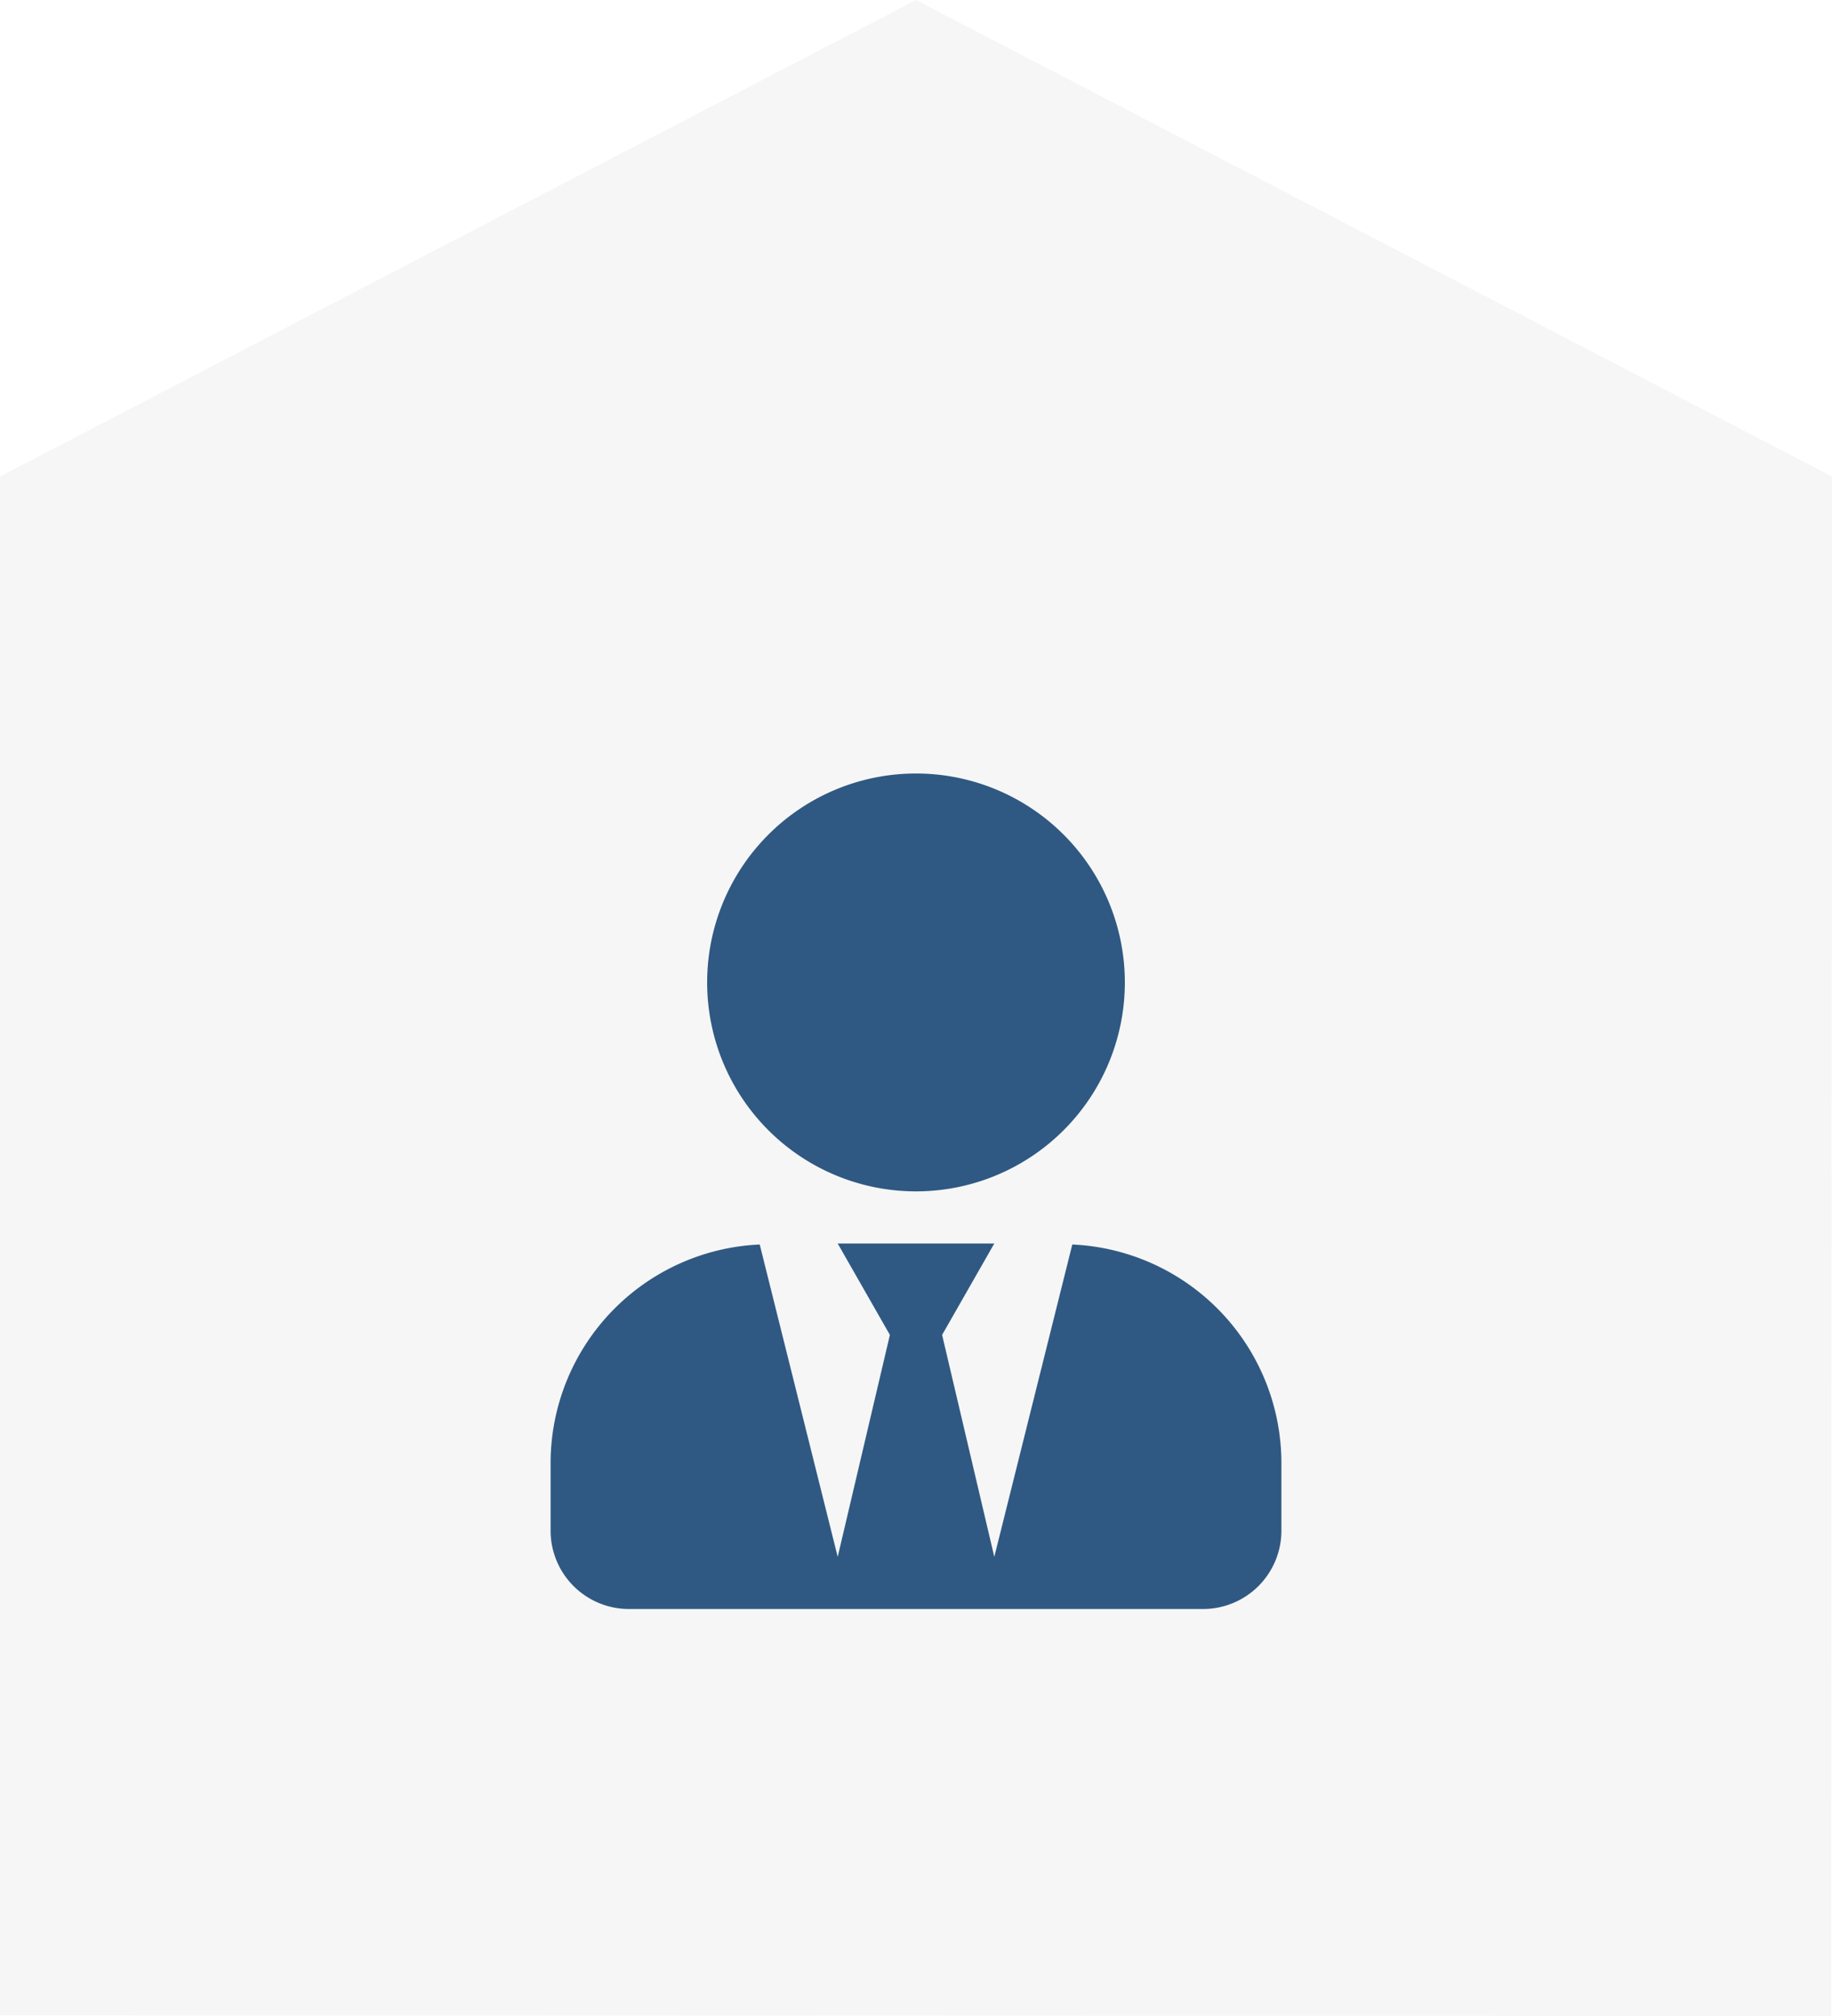
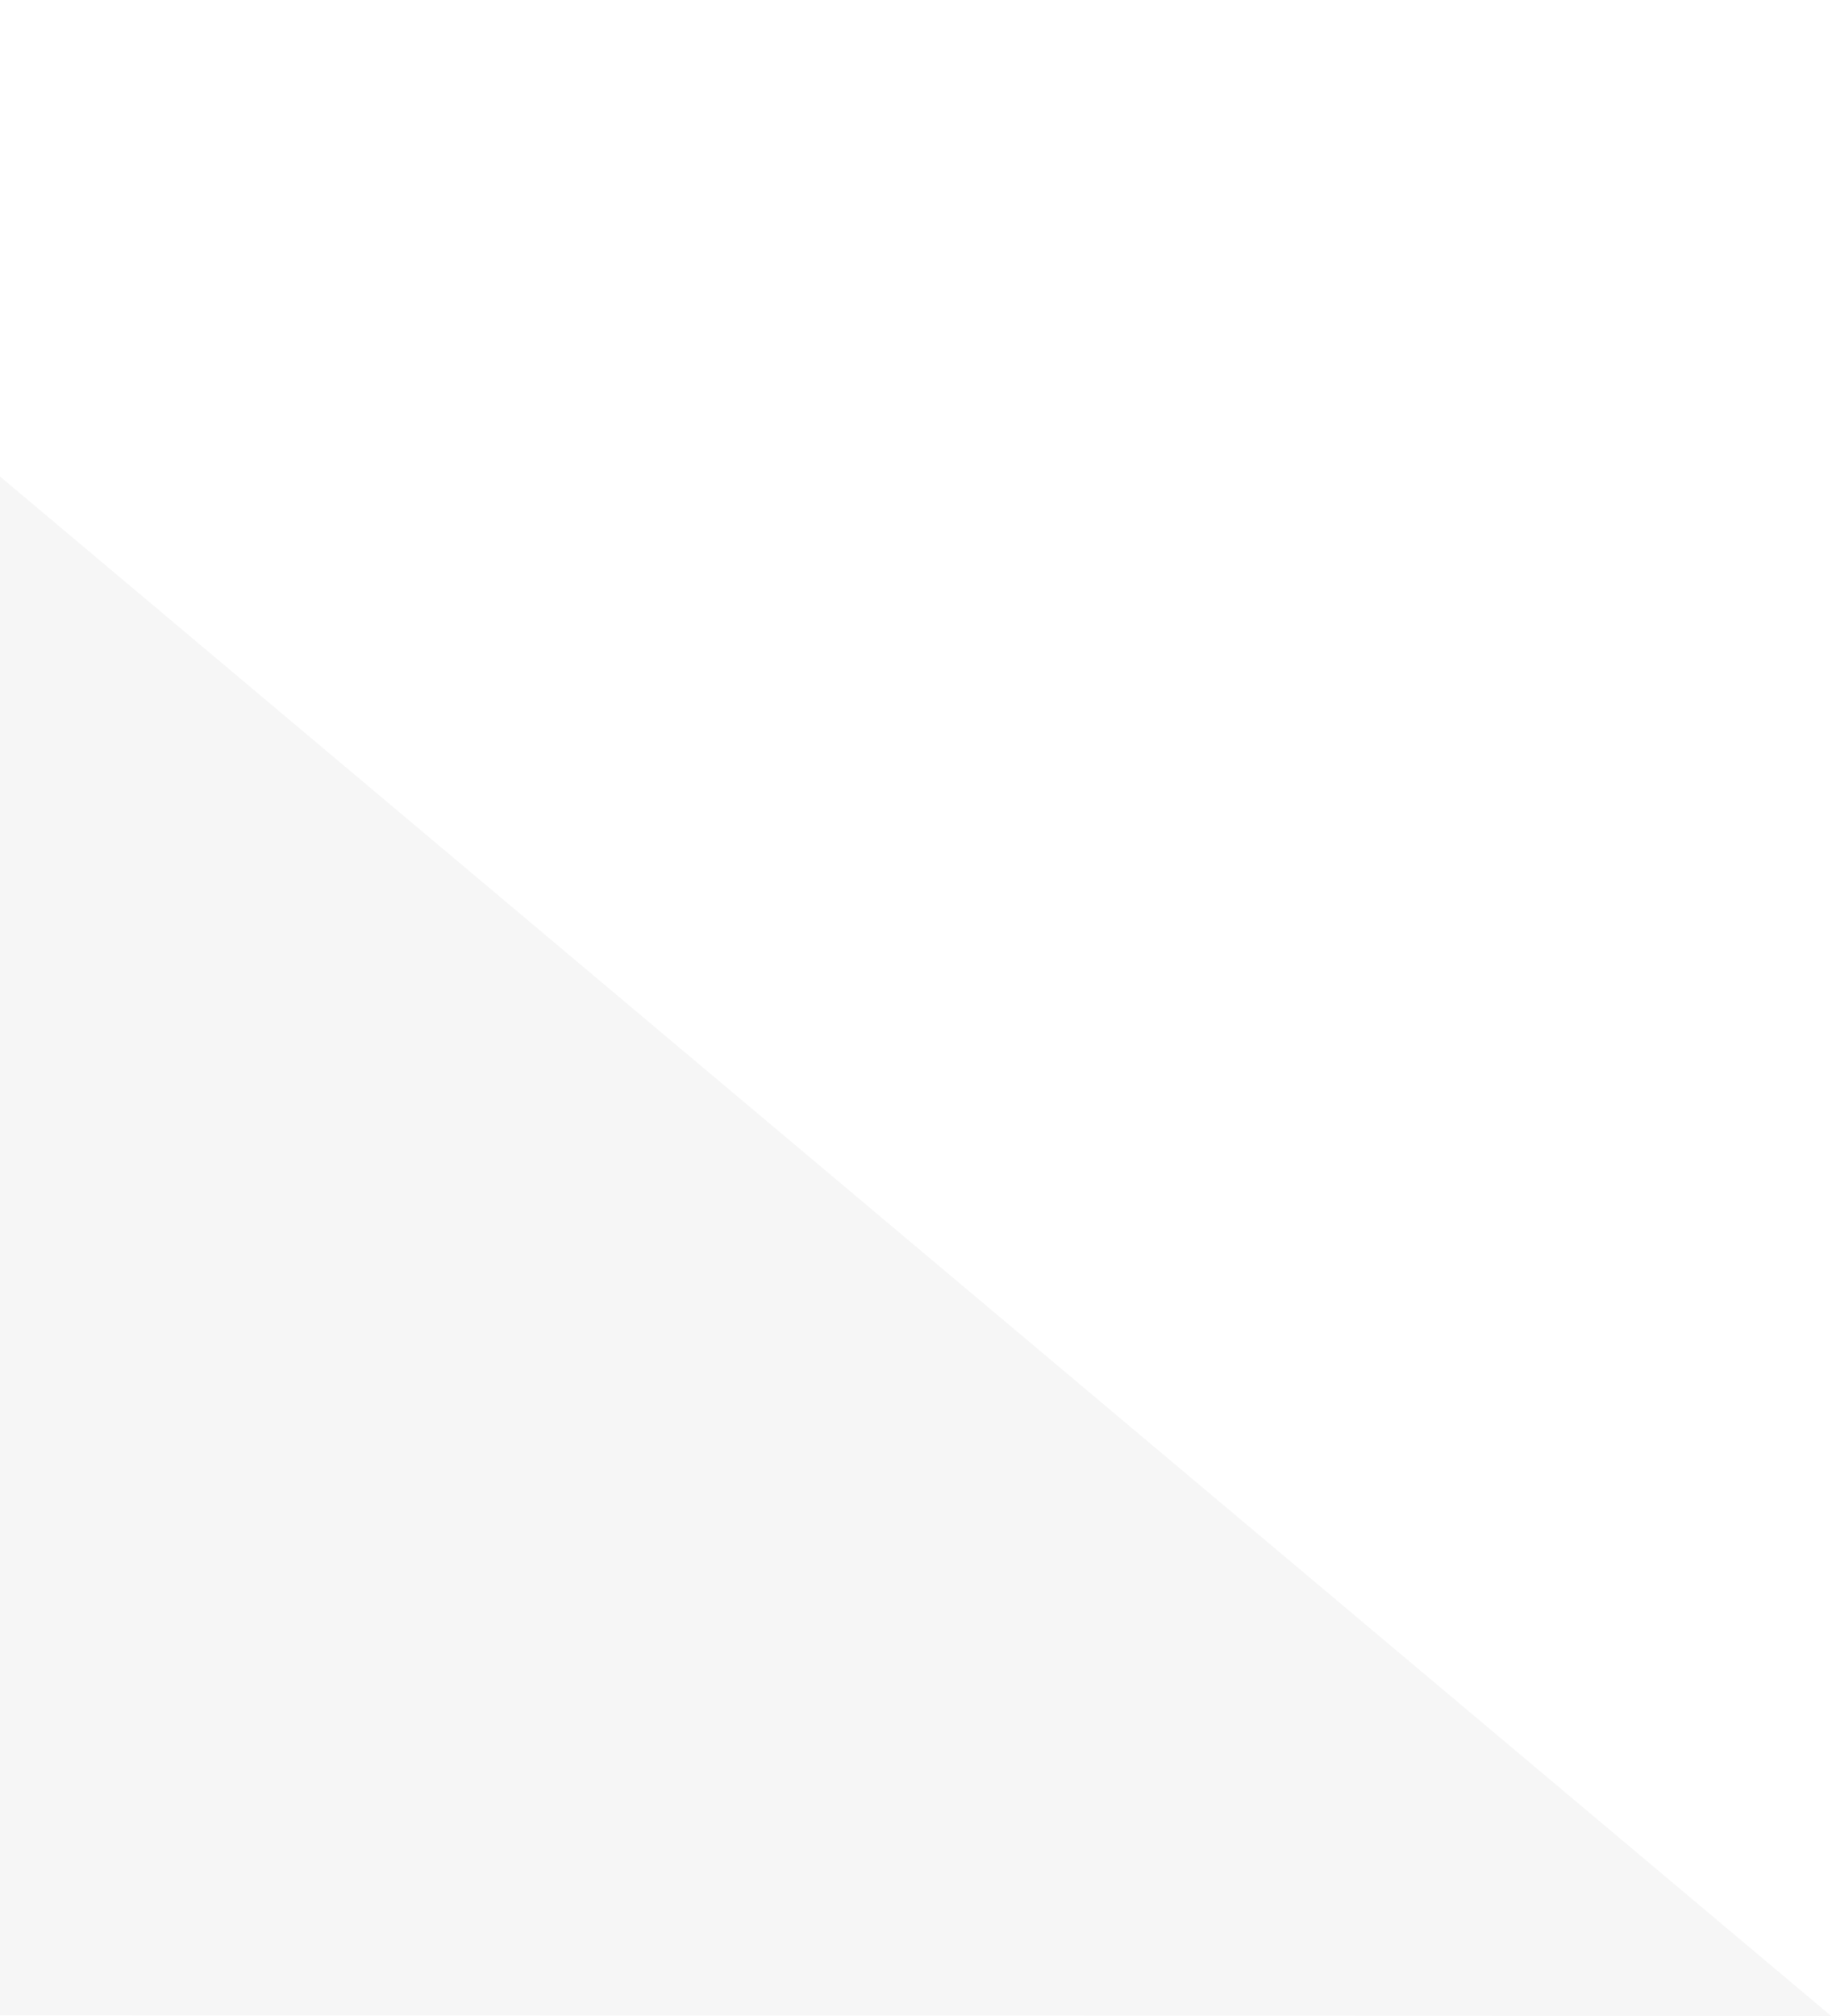
<svg xmlns="http://www.w3.org/2000/svg" width="100" height="110" viewBox="0 0 100 110">
  <g id="Icon_Empfang" data-name="Icon Empfang" transform="translate(-460 -2403)">
-     <path id="BG_Haus" data-name="BG Haus" d="M182.883,177.483l-99.956-.036V93.483l50-26,50,26Z" transform="translate(377.073 2335.517)" fill="rgba(38,38,38,0.04)" />
-     <path id="_03-user-tie-solid" data-name="03-user-tie-solid" d="M19.946,22.8a11.4,11.4,0,1,0-11.4-11.4A11.4,11.4,0,0,0,19.946,22.8Zm8.531,2.9L24.22,42.742l-2.849-12.11,2.849-4.987H15.672l2.849,4.987-2.849,12.11L11.416,25.7A11.947,11.947,0,0,0,0,37.613v3.7a4.275,4.275,0,0,0,4.274,4.274H35.618a4.275,4.275,0,0,0,4.274-4.274v-3.7A11.947,11.947,0,0,0,28.477,25.7Z" transform="translate(490.054 2445.205)" fill="#2f5982" />
+     <path id="BG_Haus" data-name="BG Haus" d="M182.883,177.483l-99.956-.036V93.483Z" transform="translate(377.073 2335.517)" fill="rgba(38,38,38,0.04)" />
  </g>
</svg>